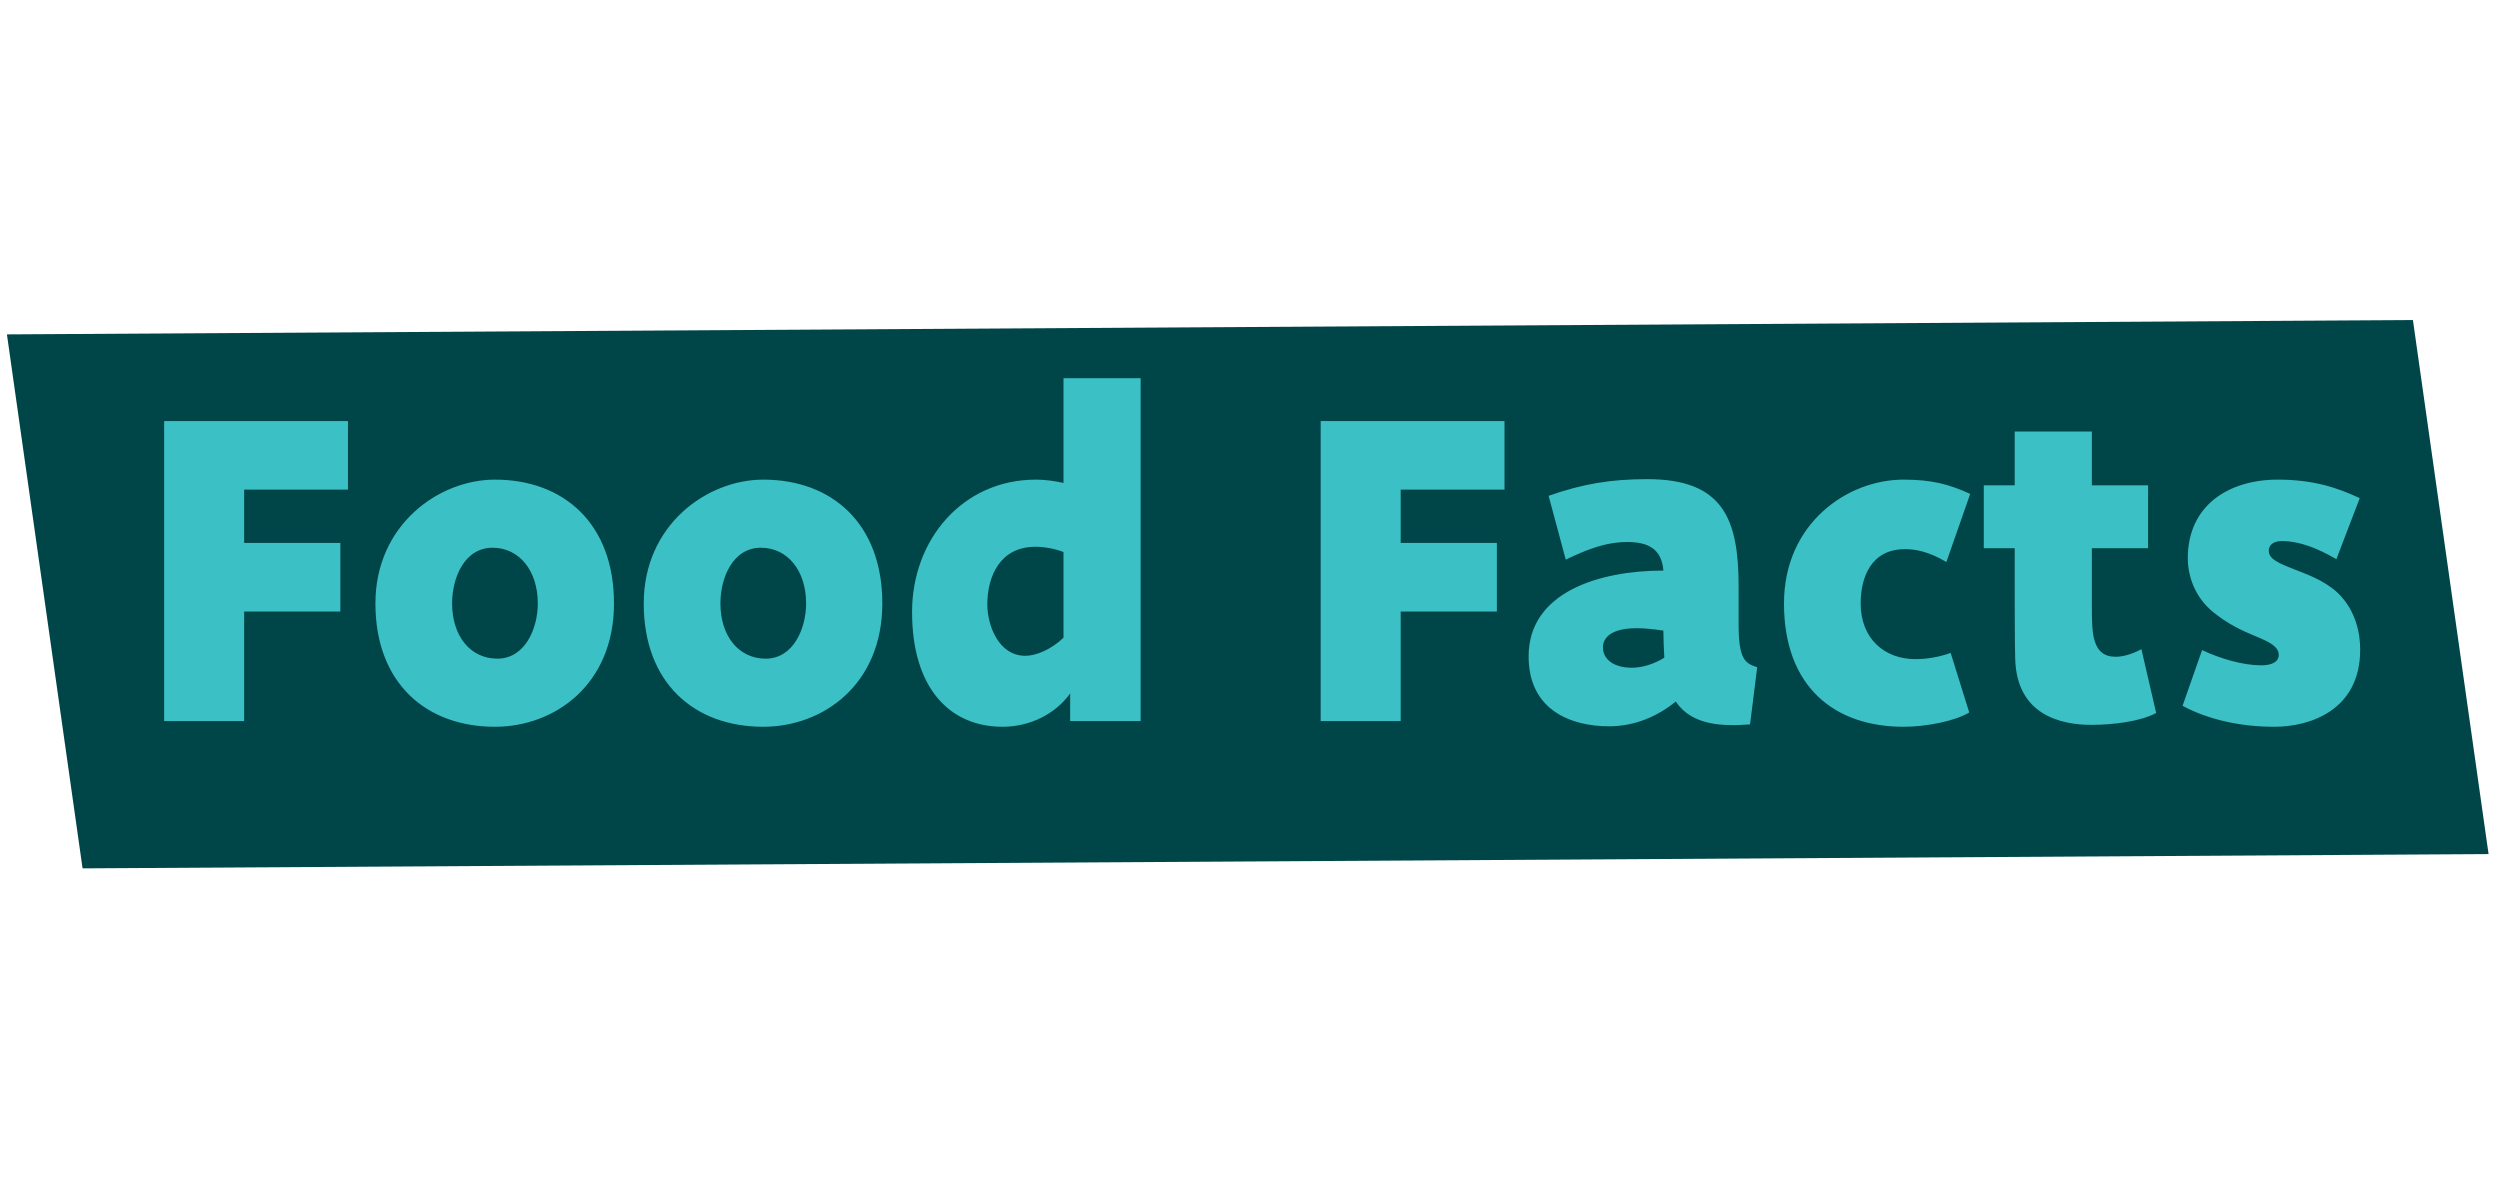
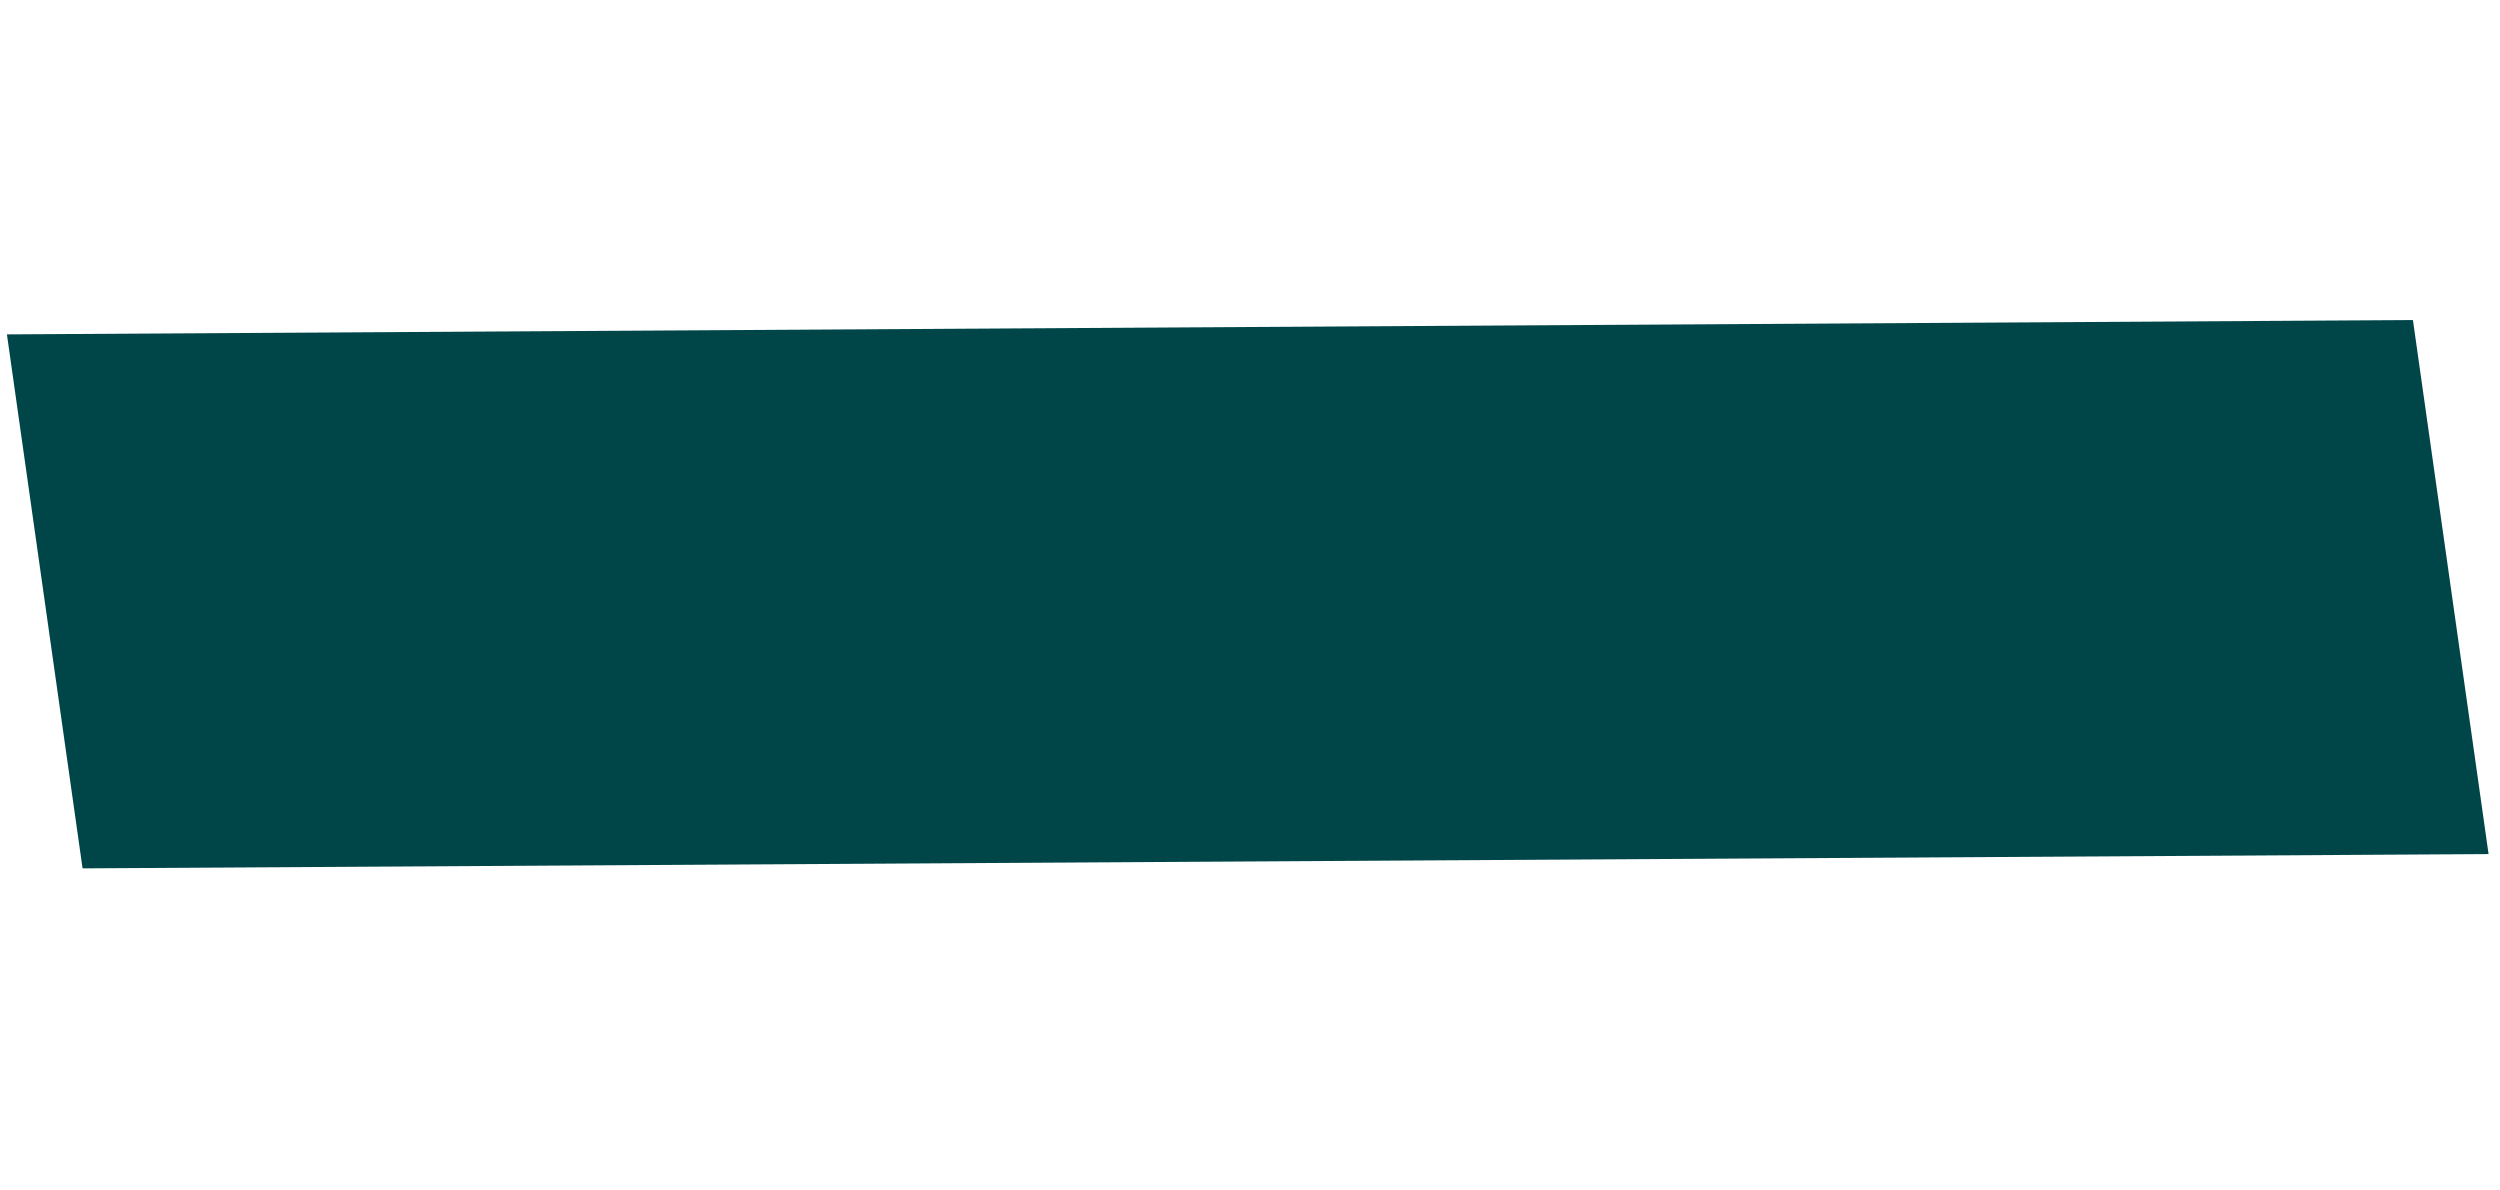
<svg xmlns="http://www.w3.org/2000/svg" width="147" height="70" viewBox="0 0 147 70" fill="none">
  <path d="M146.328 50.22L4.855 51.06L0.407 19.662L141.88 18.819L146.328 50.22Z" fill="#004649" />
-   <path d="M9.652 24.758H20.46V28.79H14.356V31.926H20.012V35.958H14.356V42.398H9.652V24.758ZM36.103 35.482C36.103 40.242 32.631 42.734 29.103 42.734C25.043 42.734 22.075 40.158 22.075 35.482C22.075 30.862 25.799 28.202 29.103 28.202C33.135 28.202 36.103 30.778 36.103 35.482ZM31.623 35.482C31.623 33.55 30.531 32.206 28.963 32.206C27.311 32.206 26.583 33.97 26.583 35.482C26.583 37.386 27.647 38.73 29.243 38.73C30.867 38.73 31.623 36.966 31.623 35.482ZM51.88 35.482C51.88 40.242 48.408 42.734 44.88 42.734C40.82 42.734 37.852 40.158 37.852 35.482C37.852 30.862 41.576 28.202 44.88 28.202C48.912 28.202 51.88 30.778 51.88 35.482ZM47.4 35.482C47.4 33.55 46.308 32.206 44.74 32.206C43.088 32.206 42.36 33.97 42.36 35.482C42.36 37.386 43.424 38.73 45.02 38.73C46.644 38.73 47.4 36.966 47.4 35.482ZM62.534 22.238H67.07V42.398H62.926V40.774C62.058 41.978 60.574 42.734 58.95 42.734C55.87 42.734 53.63 40.494 53.63 35.986C53.63 31.702 56.626 28.202 60.91 28.202C61.47 28.202 62.03 28.286 62.534 28.398V22.238ZM60.294 38.562C60.91 38.562 61.806 38.198 62.534 37.498V32.458C62.03 32.262 61.414 32.15 60.882 32.15C58.782 32.15 58.054 33.914 58.054 35.538C58.054 36.742 58.698 38.562 60.294 38.562ZM77.656 24.758H88.464V28.79H82.36V31.926H88.016V35.958H82.36V42.398H77.656V24.758ZM89.883 38.59C89.883 34.838 93.999 33.55 97.807 33.55C97.723 32.542 97.219 31.87 95.707 31.87C94.391 31.87 93.299 32.318 92.067 32.906L91.059 29.154C93.047 28.454 94.727 28.174 96.855 28.174C101.335 28.174 102.231 30.526 102.231 34.502V36.742C102.231 38.786 102.623 39.01 103.323 39.234L102.903 42.594C101.391 42.706 99.515 42.706 98.535 41.25C97.471 42.118 96.127 42.706 94.615 42.706C92.403 42.706 89.883 41.782 89.883 38.59ZM97.863 38.674C97.835 38.142 97.807 37.61 97.807 37.078C97.219 36.994 96.687 36.938 96.239 36.938C94.391 36.938 94.251 37.778 94.251 38.058C94.251 38.758 94.867 39.262 95.959 39.262C96.575 39.262 97.275 39.038 97.863 38.674ZM114.699 38.394L115.791 41.894C114.951 42.398 113.271 42.734 111.927 42.734C107.895 42.734 104.899 40.41 104.899 35.482C104.899 30.778 108.623 28.202 111.927 28.202C113.607 28.202 114.615 28.482 115.847 29.042L114.447 33.046C113.327 32.374 112.515 32.29 112.011 32.29C110.023 32.29 109.407 33.942 109.407 35.482C109.407 37.554 110.807 38.758 112.627 38.758C113.355 38.758 114.055 38.618 114.699 38.394ZM116.646 32.234V28.538H118.466V25.374H123.002V28.538H126.306V32.234H123.002V35.678C123.002 37.218 123.002 38.618 124.402 38.618C124.85 38.618 125.41 38.45 125.914 38.17L126.782 41.922C125.858 42.426 124.234 42.622 122.974 42.622C121.21 42.622 118.578 42.062 118.494 38.73C118.466 38.03 118.466 35.118 118.466 34.418V32.234H116.646ZM128.335 41.502L129.483 38.226C130.547 38.73 131.891 39.122 132.955 39.122C133.627 39.122 133.991 38.898 133.991 38.506C133.991 38.002 133.375 37.722 132.703 37.442C131.751 37.05 130.995 36.686 130.127 35.986C129.007 35.062 128.643 33.802 128.643 32.822C128.643 29.714 131.051 28.202 133.935 28.202C136.007 28.202 137.463 28.678 138.751 29.294L137.379 32.878C136.259 32.234 135.223 31.814 134.159 31.814C133.627 31.814 133.403 32.094 133.403 32.374C133.403 32.738 133.655 32.99 134.663 33.382C135.643 33.774 136.595 34.082 137.435 34.838C138.555 35.902 138.779 37.302 138.779 38.198C138.779 41.754 135.839 42.734 133.739 42.734C131.723 42.734 129.847 42.314 128.335 41.502Z" fill="#3BC1C5" />
</svg>